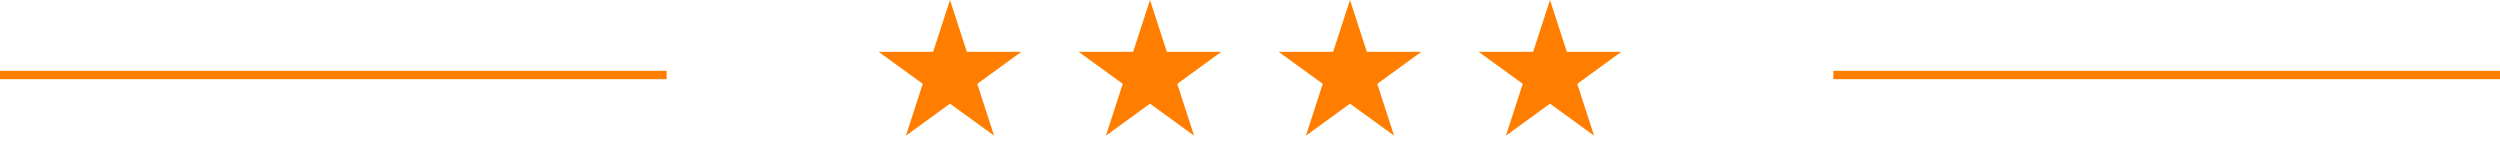
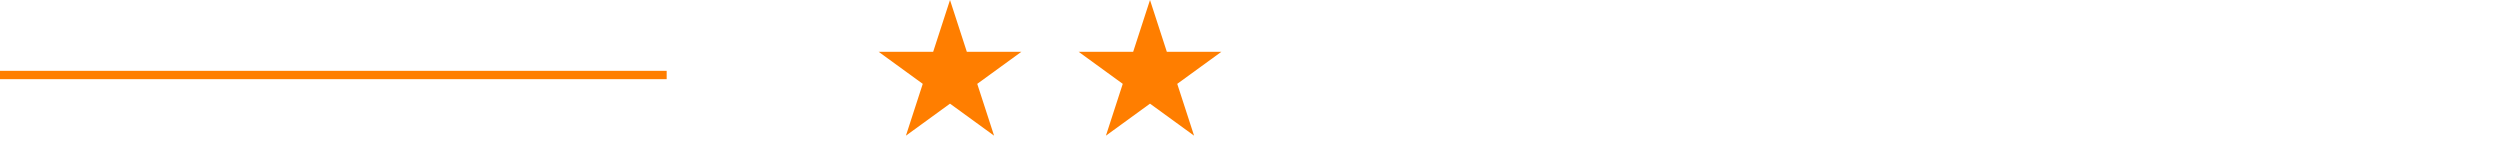
<svg xmlns="http://www.w3.org/2000/svg" width="300" height="18" viewBox="0 0 300 18" fill="none">
  <path d="M114 0L116.021 6.219H122.56L117.269 10.062L119.29 16.281L114 12.438L108.71 16.281L110.731 10.062L105.44 6.219H111.979L114 0Z" fill="#FF7E00" />
  <path d="M138 0L140.021 6.219H146.56L141.269 10.062L143.29 16.281L138 12.438L132.71 16.281L134.731 10.062L129.44 6.219H135.979L138 0Z" fill="#FF7E00" />
-   <path d="M162 0L164.021 6.219H170.56L165.269 10.062L167.29 16.281L162 12.438L156.71 16.281L158.731 10.062L153.44 6.219H159.979L162 0Z" fill="#FF7E00" />
-   <path d="M186 0L188.021 6.219H194.56L189.269 10.062L191.29 16.281L186 12.438L180.71 16.281L182.731 10.062L177.44 6.219H183.979L186 0Z" fill="#FF7E00" />
  <path d="M0 9H80" stroke="#FF7E00" />
-   <path d="M220 9H300" stroke="#FF7E00" />
</svg>